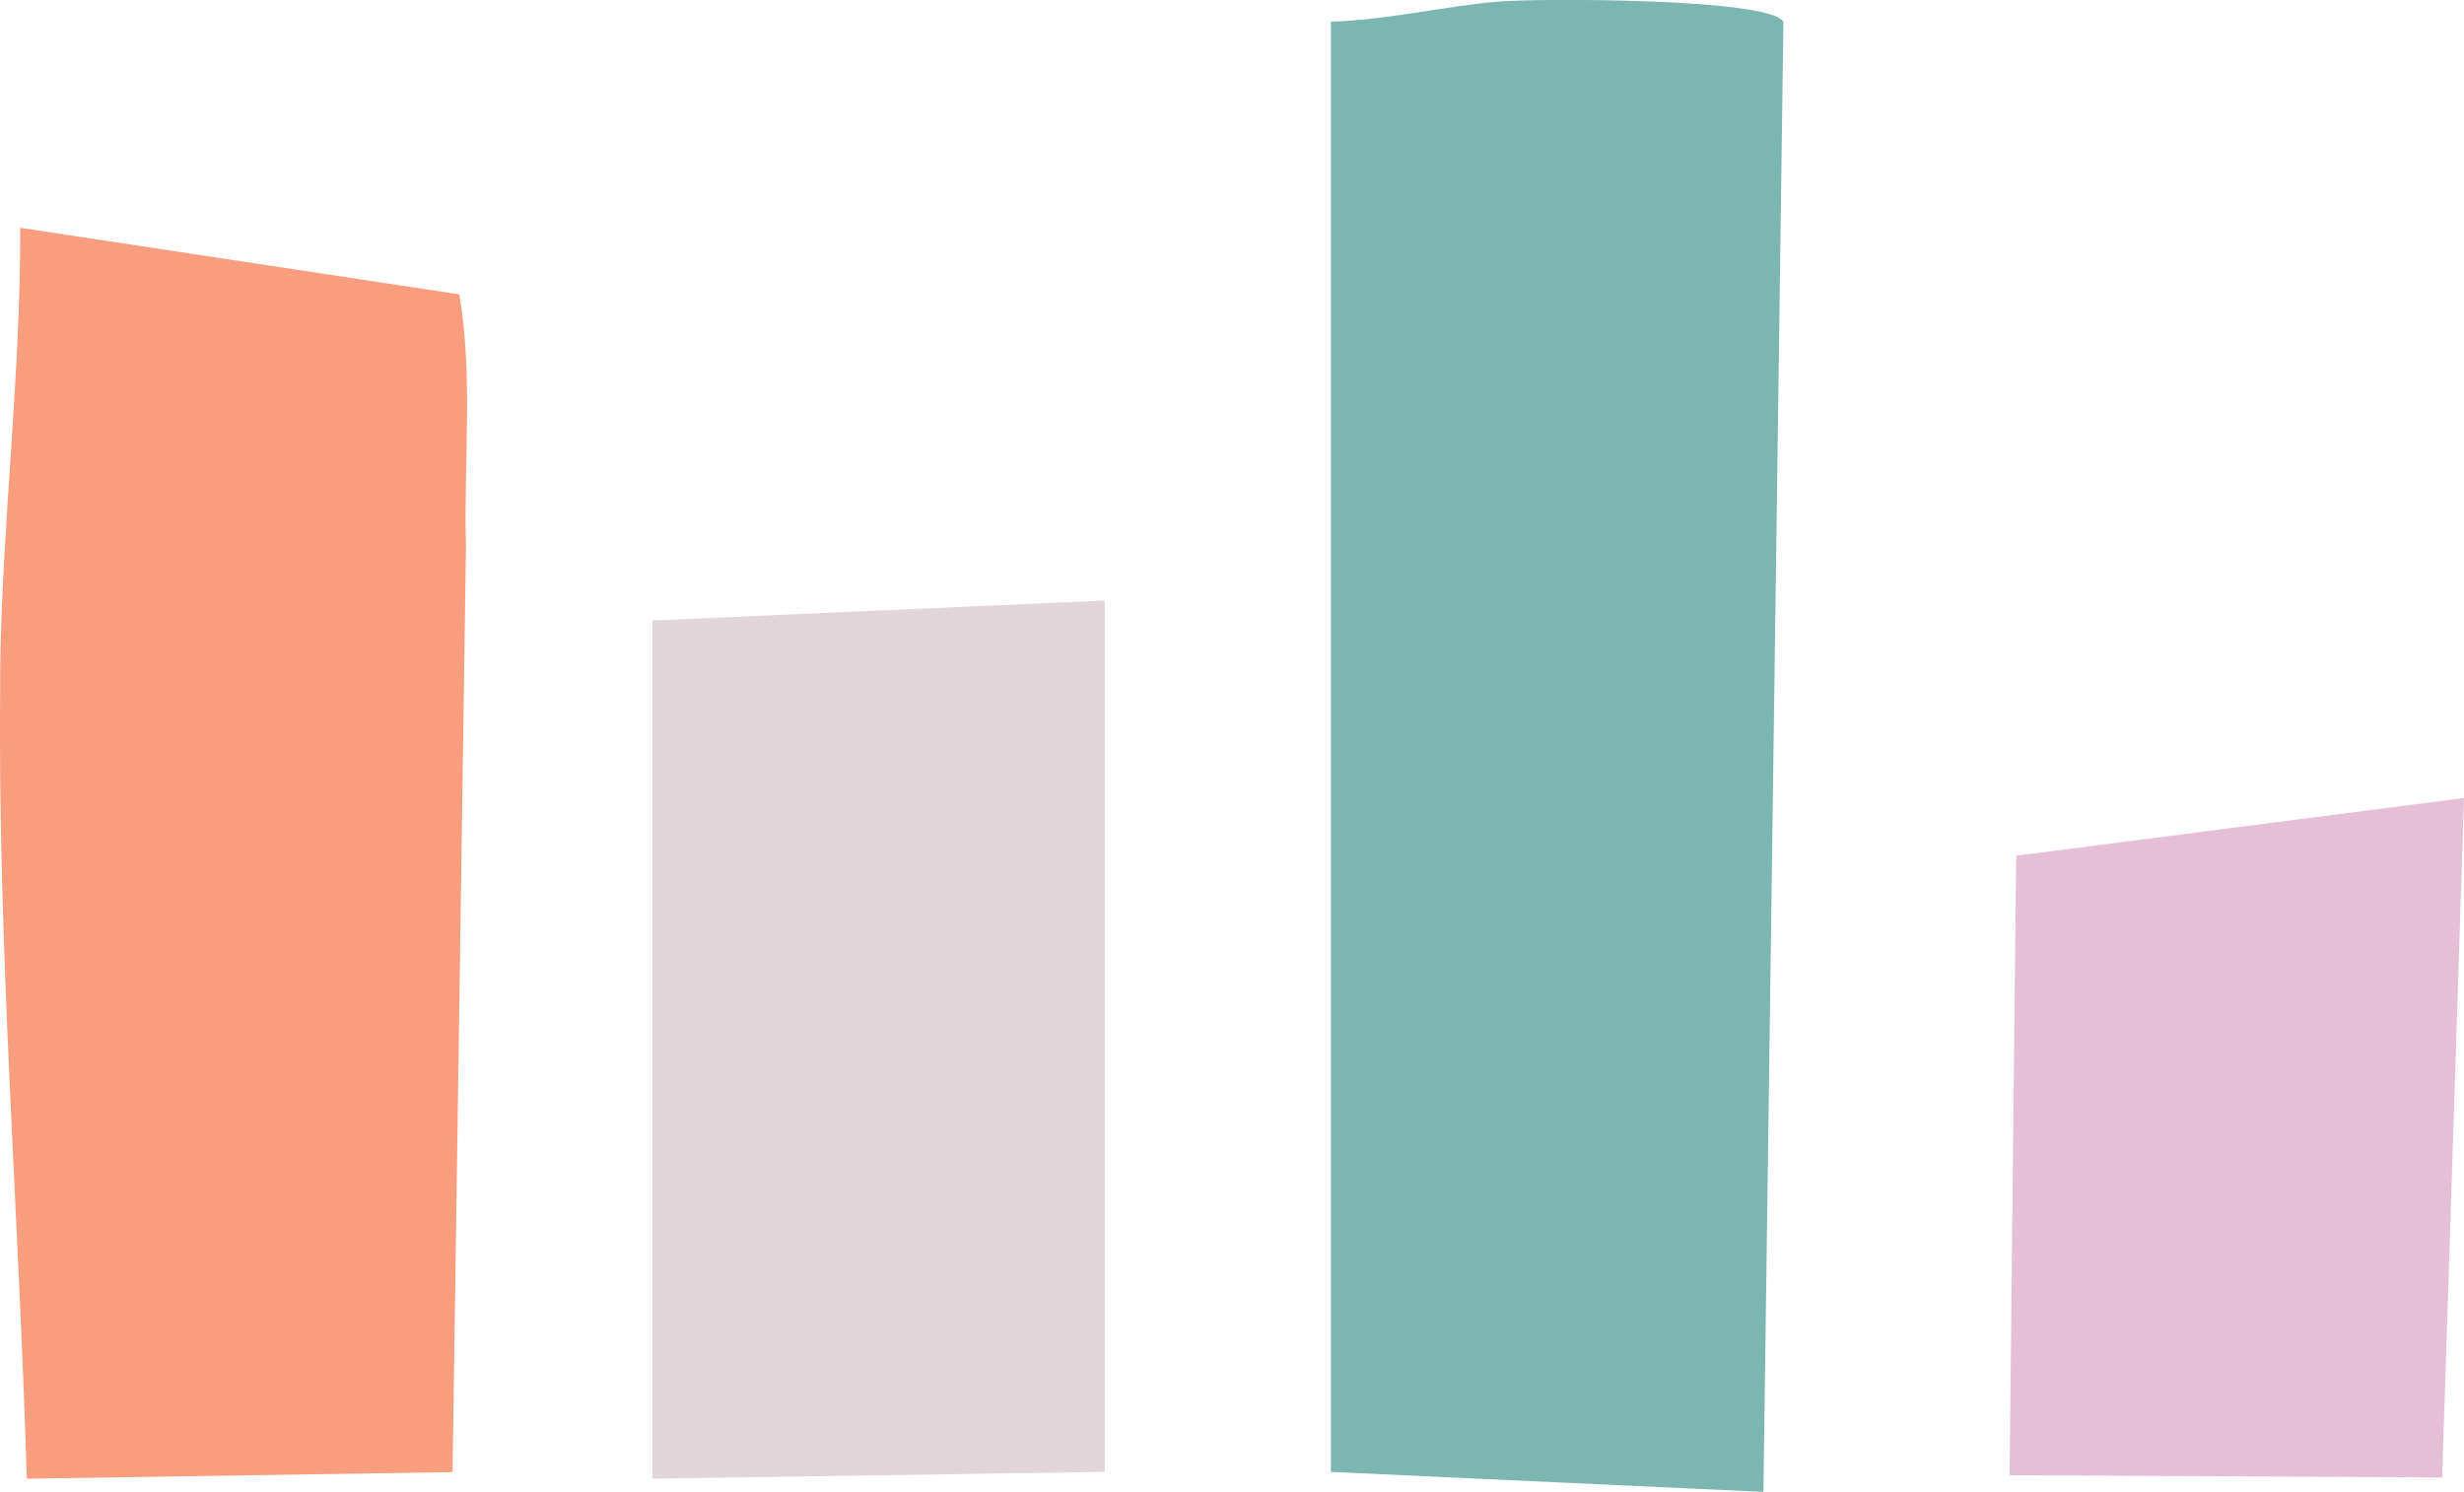
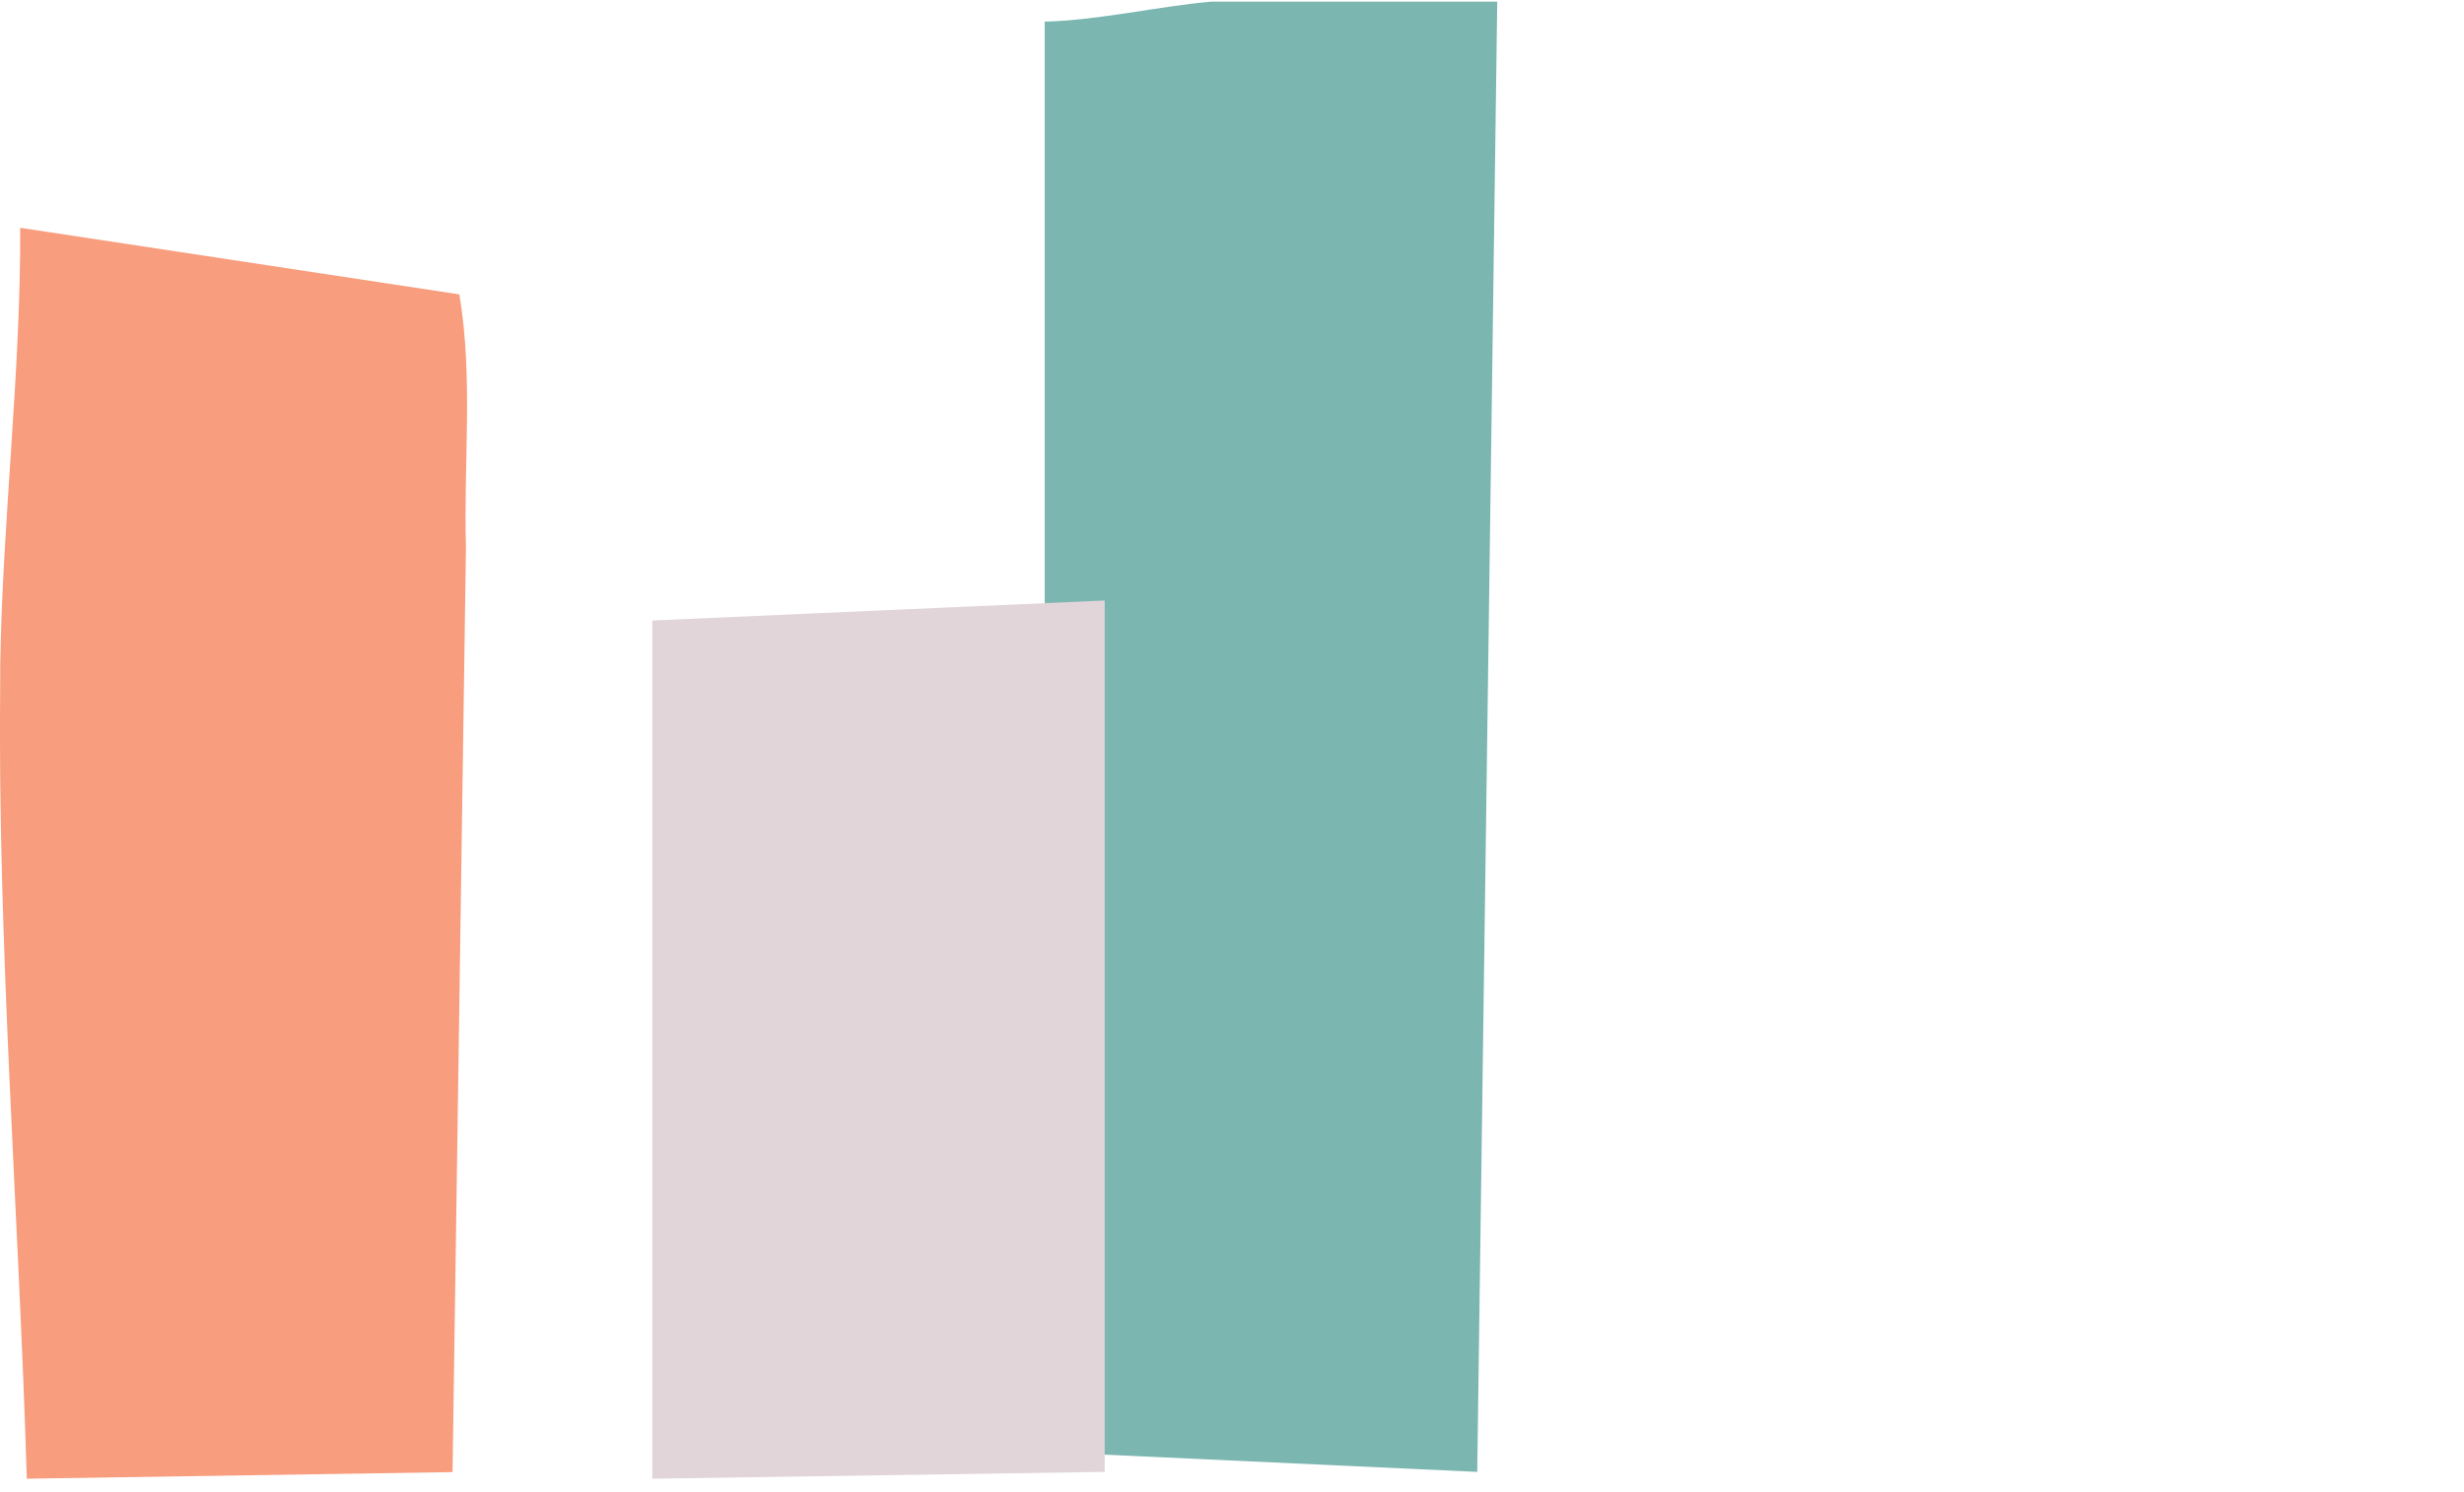
<svg xmlns="http://www.w3.org/2000/svg" id="Layer_1" data-name="Layer 1" viewBox="0 0 119.51 72.37">
  <defs>
    <style>
      .cls-1 {
        fill: #e1d5d9;
      }

      .cls-2 {
        fill: #7cb6b1;
      }

      .cls-3 {
        fill: #e5bfd6;
      }

      .cls-4 {
        fill: #f89d7d;
      }
    </style>
  </defs>
-   <path class="cls-2" d="M72.62.08c1.96-.17,13.16-.18,13.88.97l-.97,71.32-20.98-.97V1.05c2.66-.07,5.47-.74,8.07-.97Z" />
+   <path class="cls-2" d="M72.62.08l-.97,71.32-20.98-.97V1.05c2.66-.07,5.47-.74,8.07-.97Z" />
  <path class="cls-4" d="M22.6,26.55l-.65,44.86-20.65.32C.92,58.97-.13,45.73.01,33c0-.23,0-.46,0-.65.1-6.99,1-14.26.97-21.3l21.3,3.23c.68,4.04.2,8.2.32,12.26Z" />
  <polygon class="cls-1" points="53.58 29.13 53.58 71.4 31.64 71.73 31.64 30.1 53.58 29.13" />
-   <polygon class="cls-3" points="97.79 41.51 119.51 38.71 118.45 71.67 97.47 71.56 97.79 41.51" />
</svg>